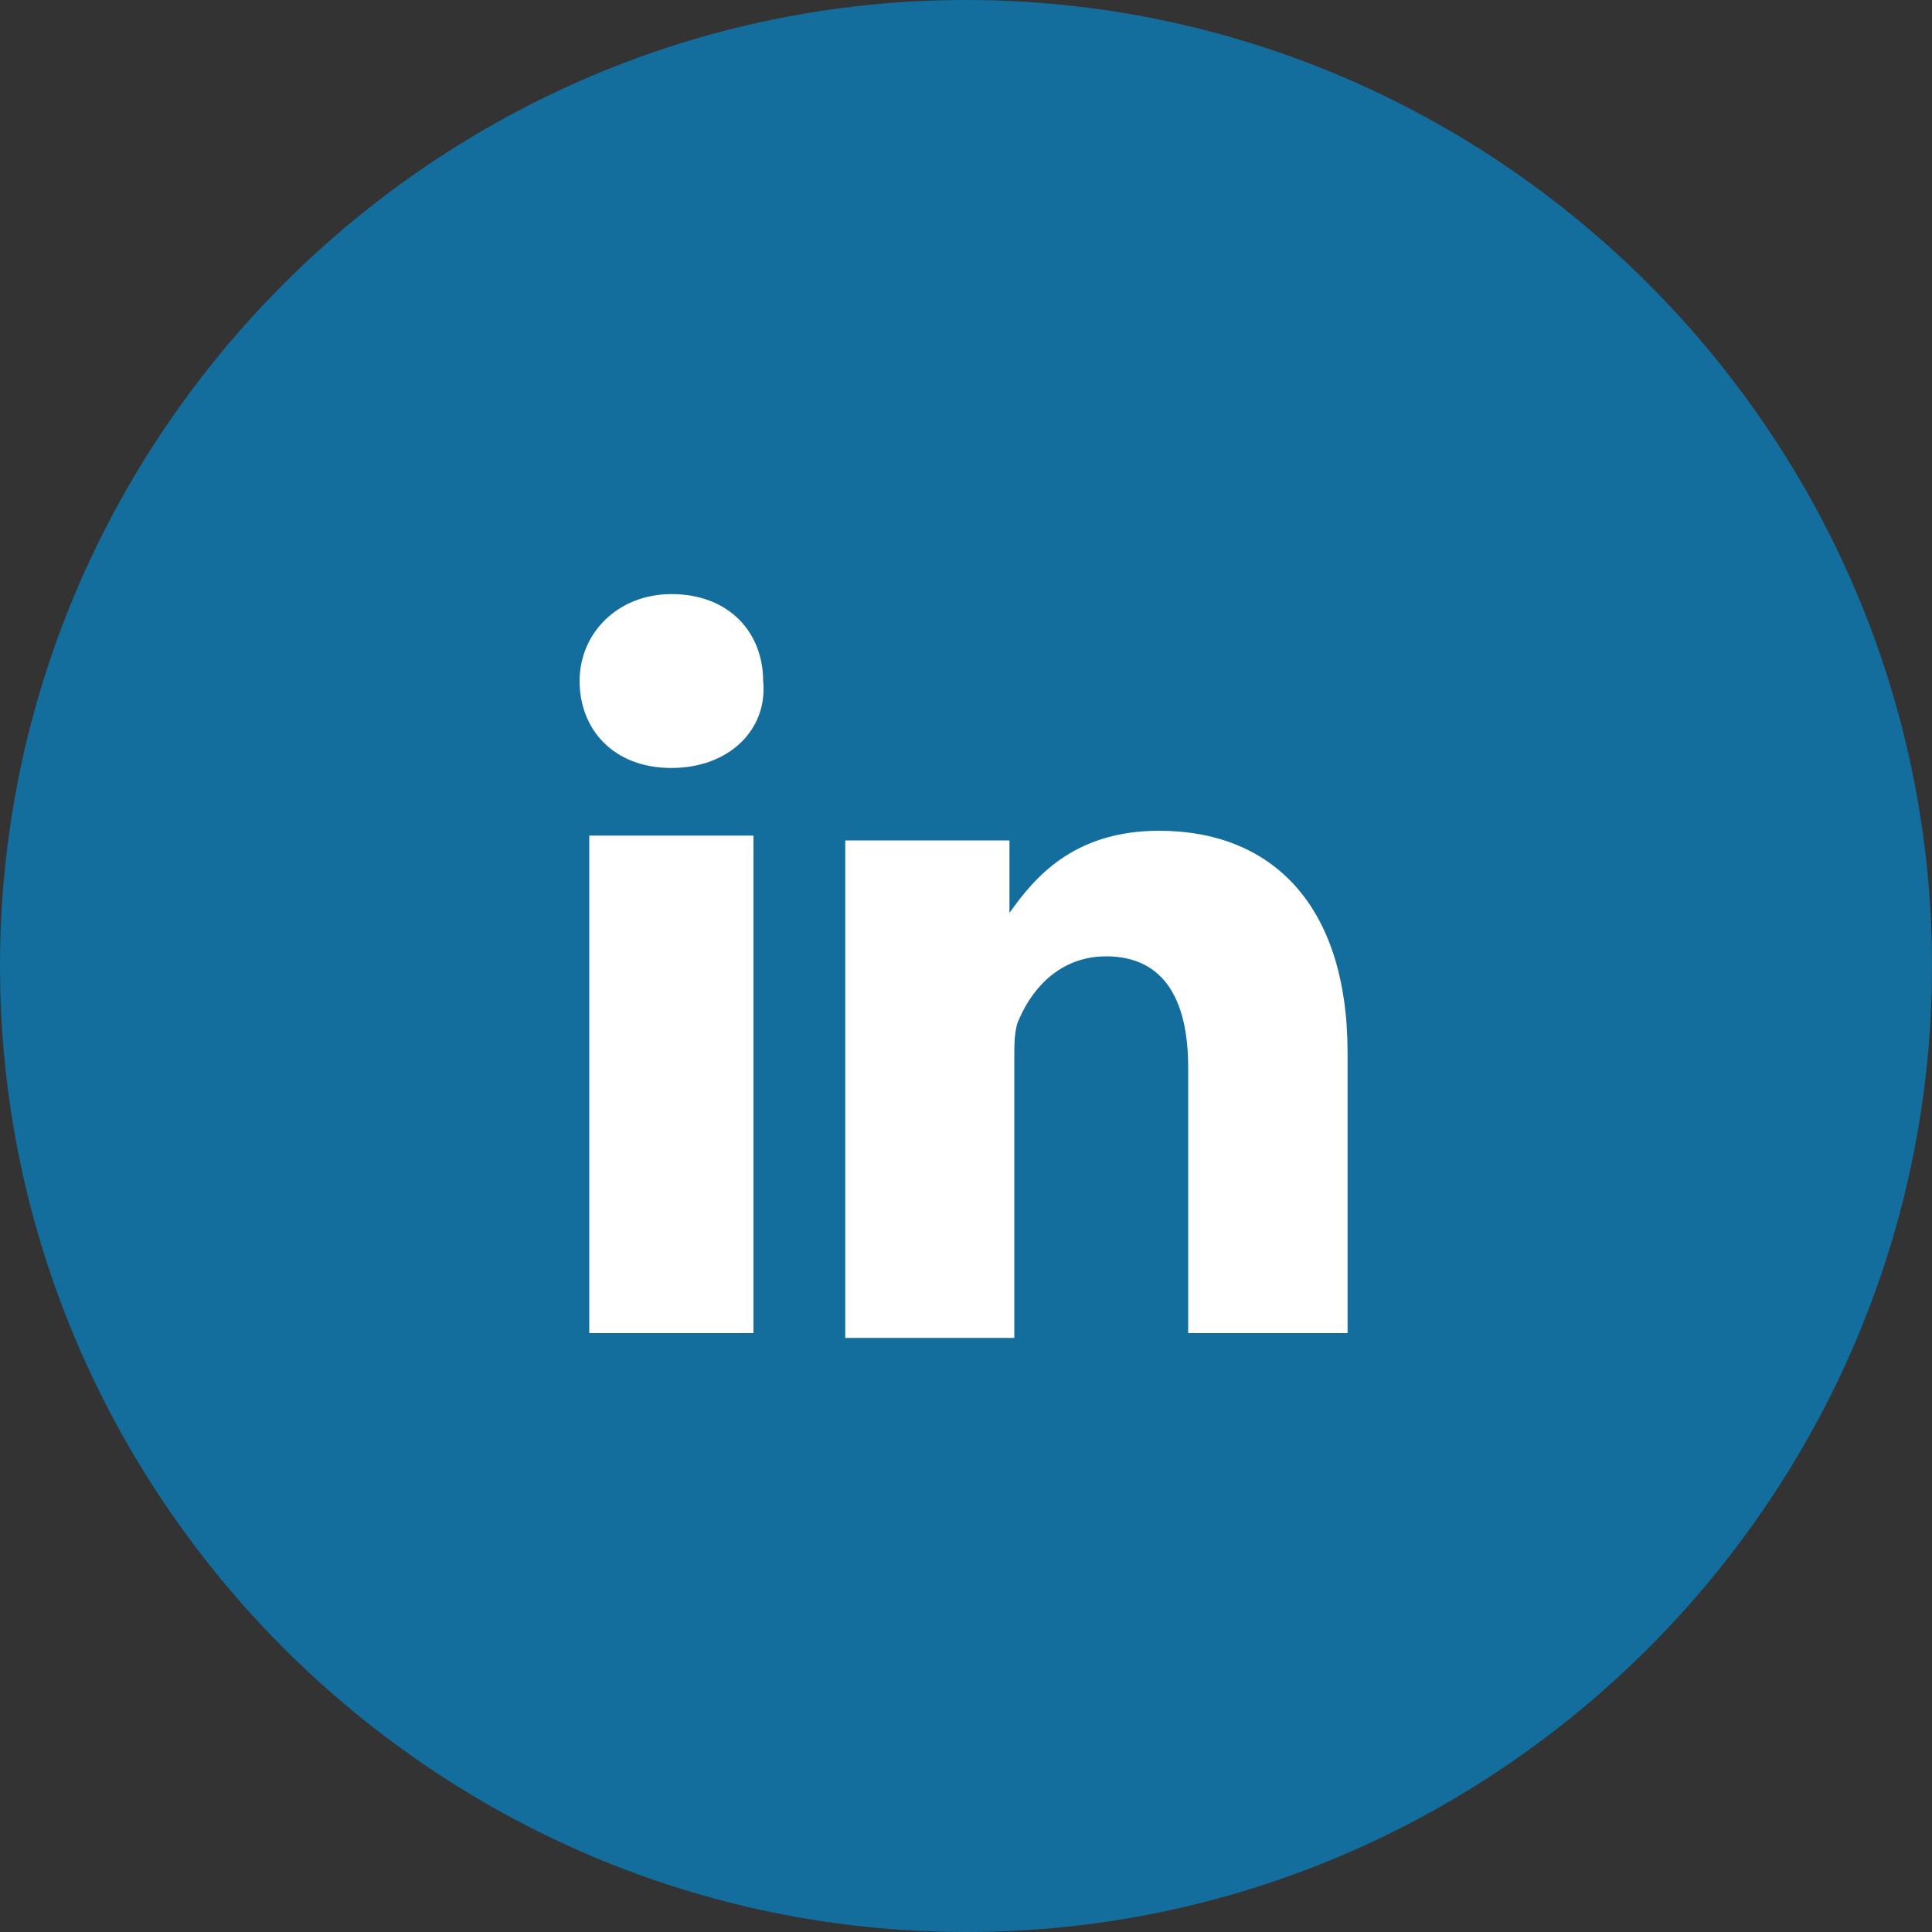
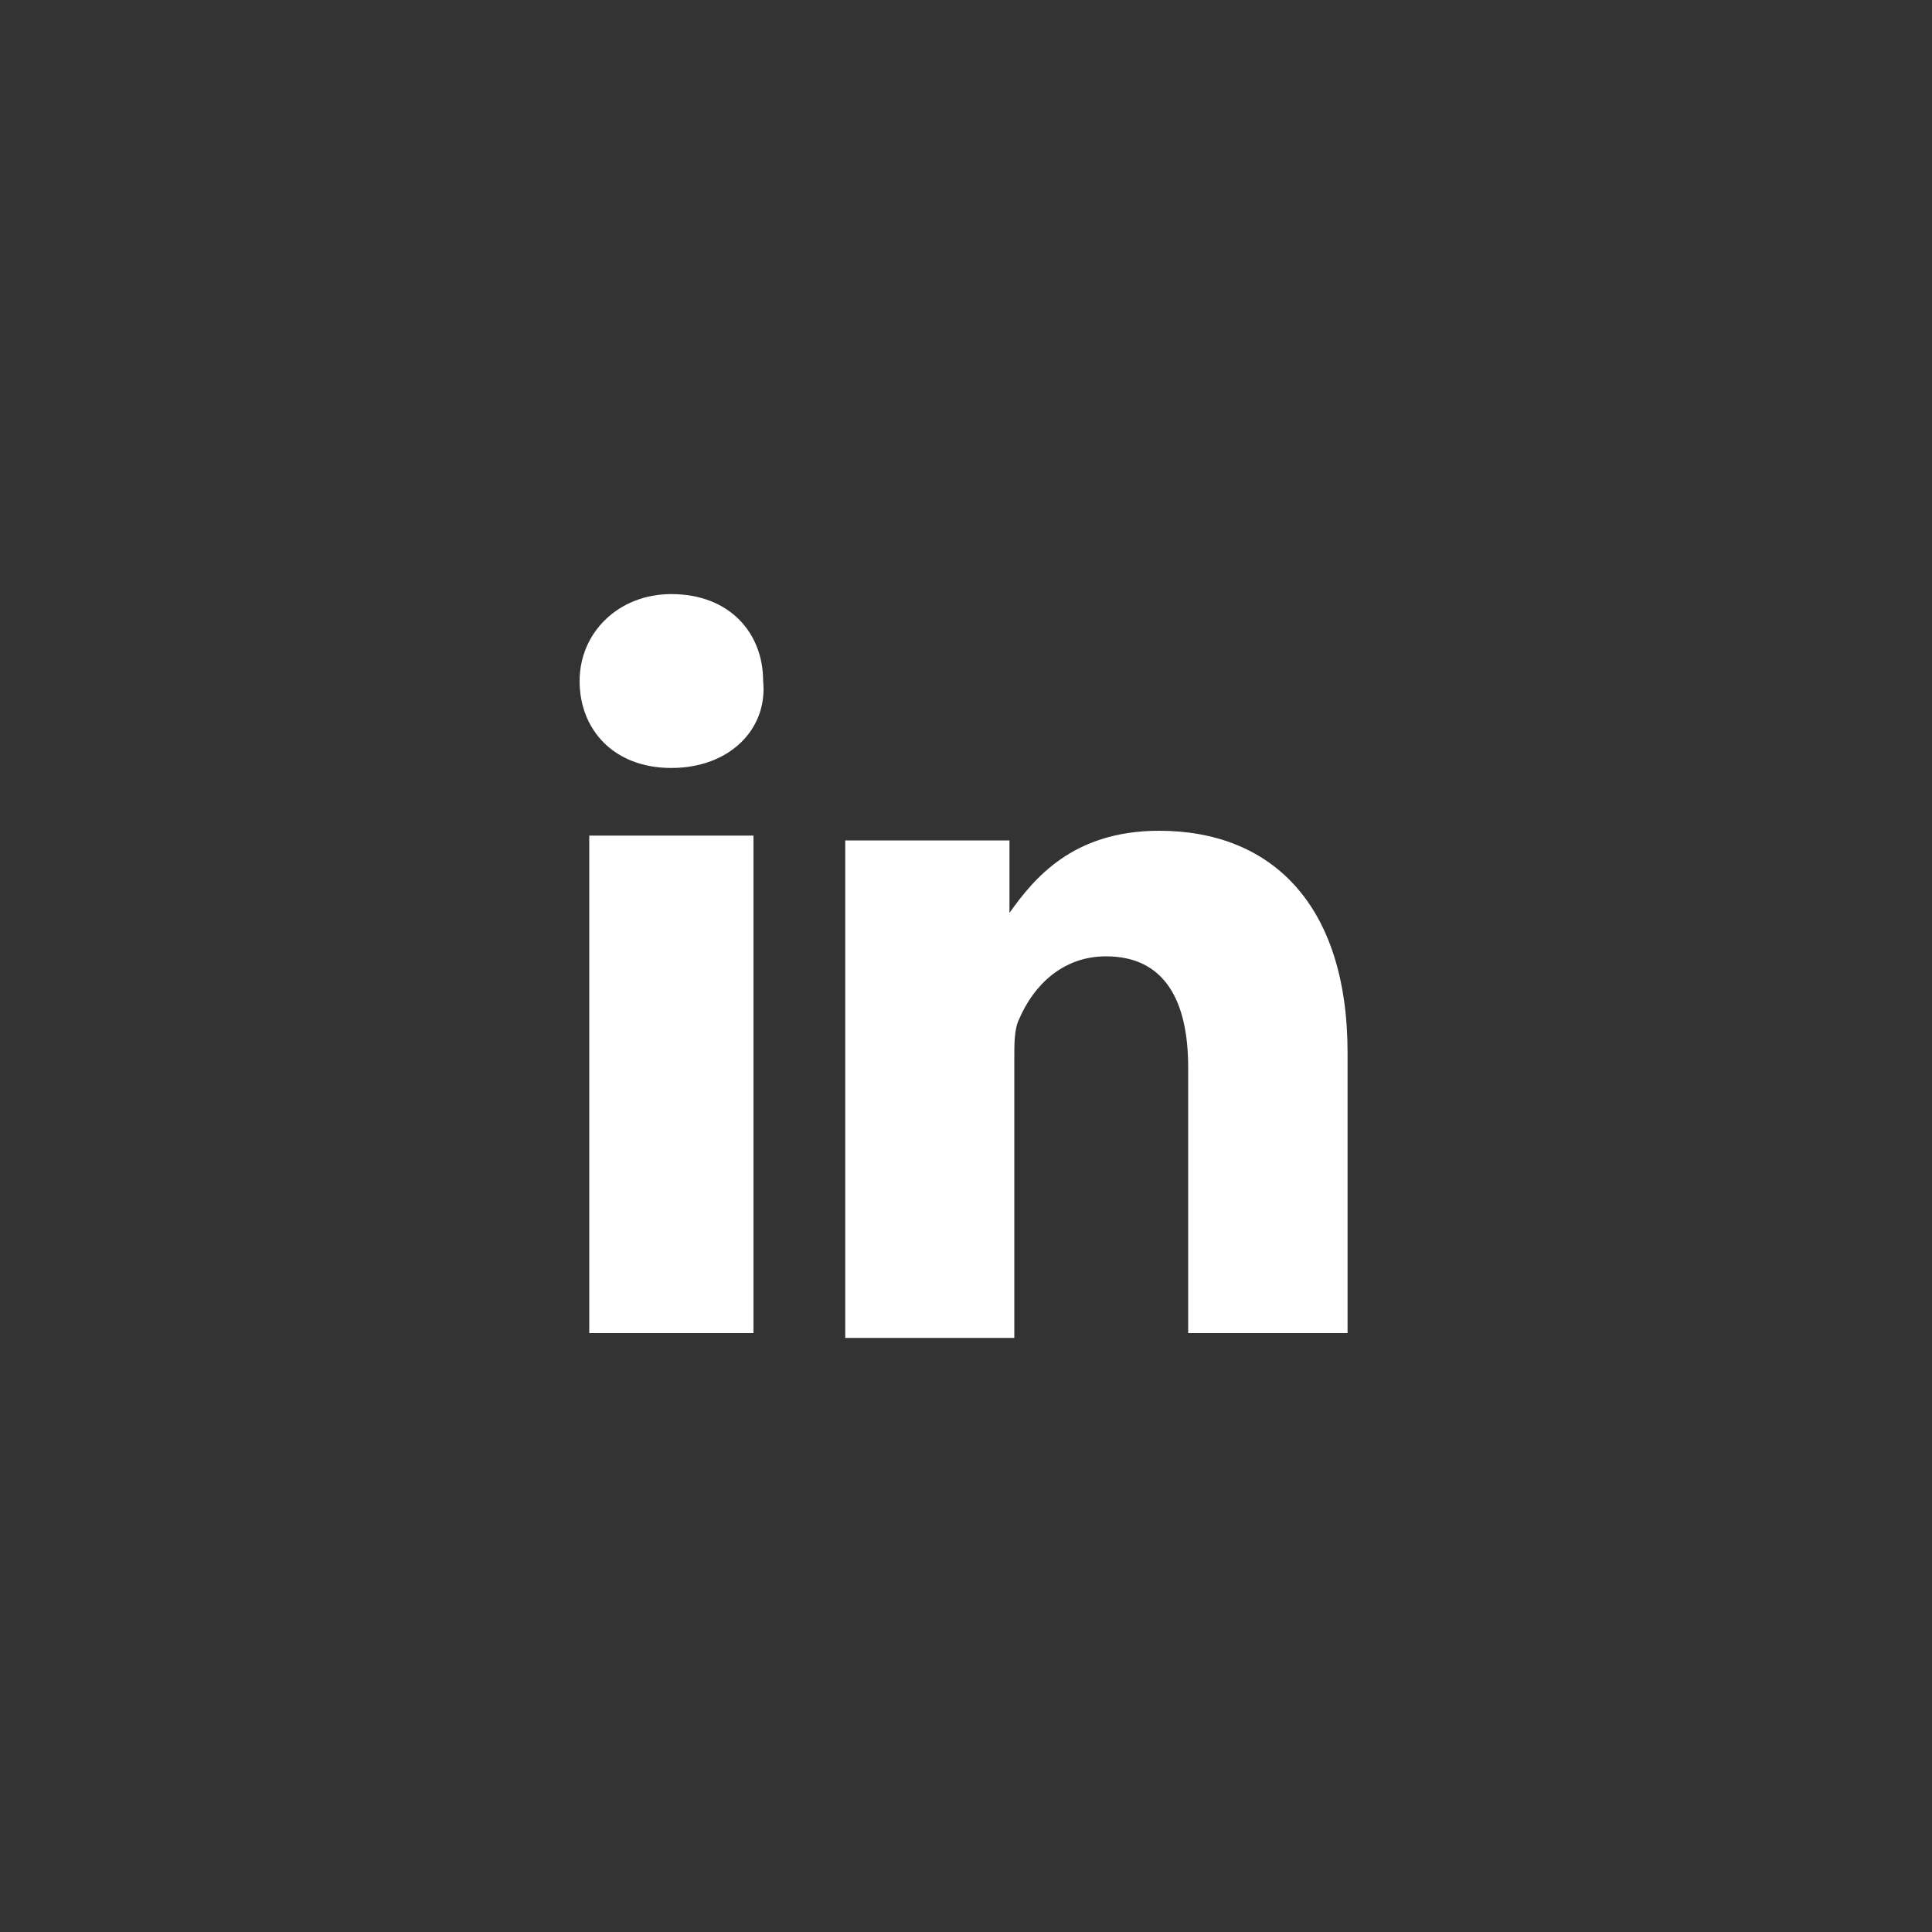
<svg xmlns="http://www.w3.org/2000/svg" width="40" height="40" viewBox="0 0 40 40">
  <rect x="0" y="0" width="40" height="40" fill="#333333" stroke="none" />
-   <path d="M20 0c11 0 20 9 20 20S31 40 20 40C9 40 0 31 0 20S9 0 20 0z" fill="#136D9D" />
  <path d="M15.6 27.6h-3.4V17.3h3.4V27.6zM13.9 15.9h0c-1.2 0-1.9-0.8-1.9-1.8 0-1 0.8-1.8 1.9-1.8 1.2 0 1.9 0.8 1.9 1.8C15.9 15.1 15.1 15.9 13.9 15.9M28 27.6h-3.4v-5.5c0-1.4-0.5-2.3-1.7-2.3 -0.9 0-1.5 0.6-1.8 1.3 -0.1 0.2-0.1 0.5-0.1 0.8v5.8H17.5c0 0 0-9.3 0-10.3h3.4v1.5c0.5-0.7 1.3-1.7 3.1-1.7 2.3 0 3.9 1.5 3.9 4.6V27.6z" fill="#FFF" />
</svg>